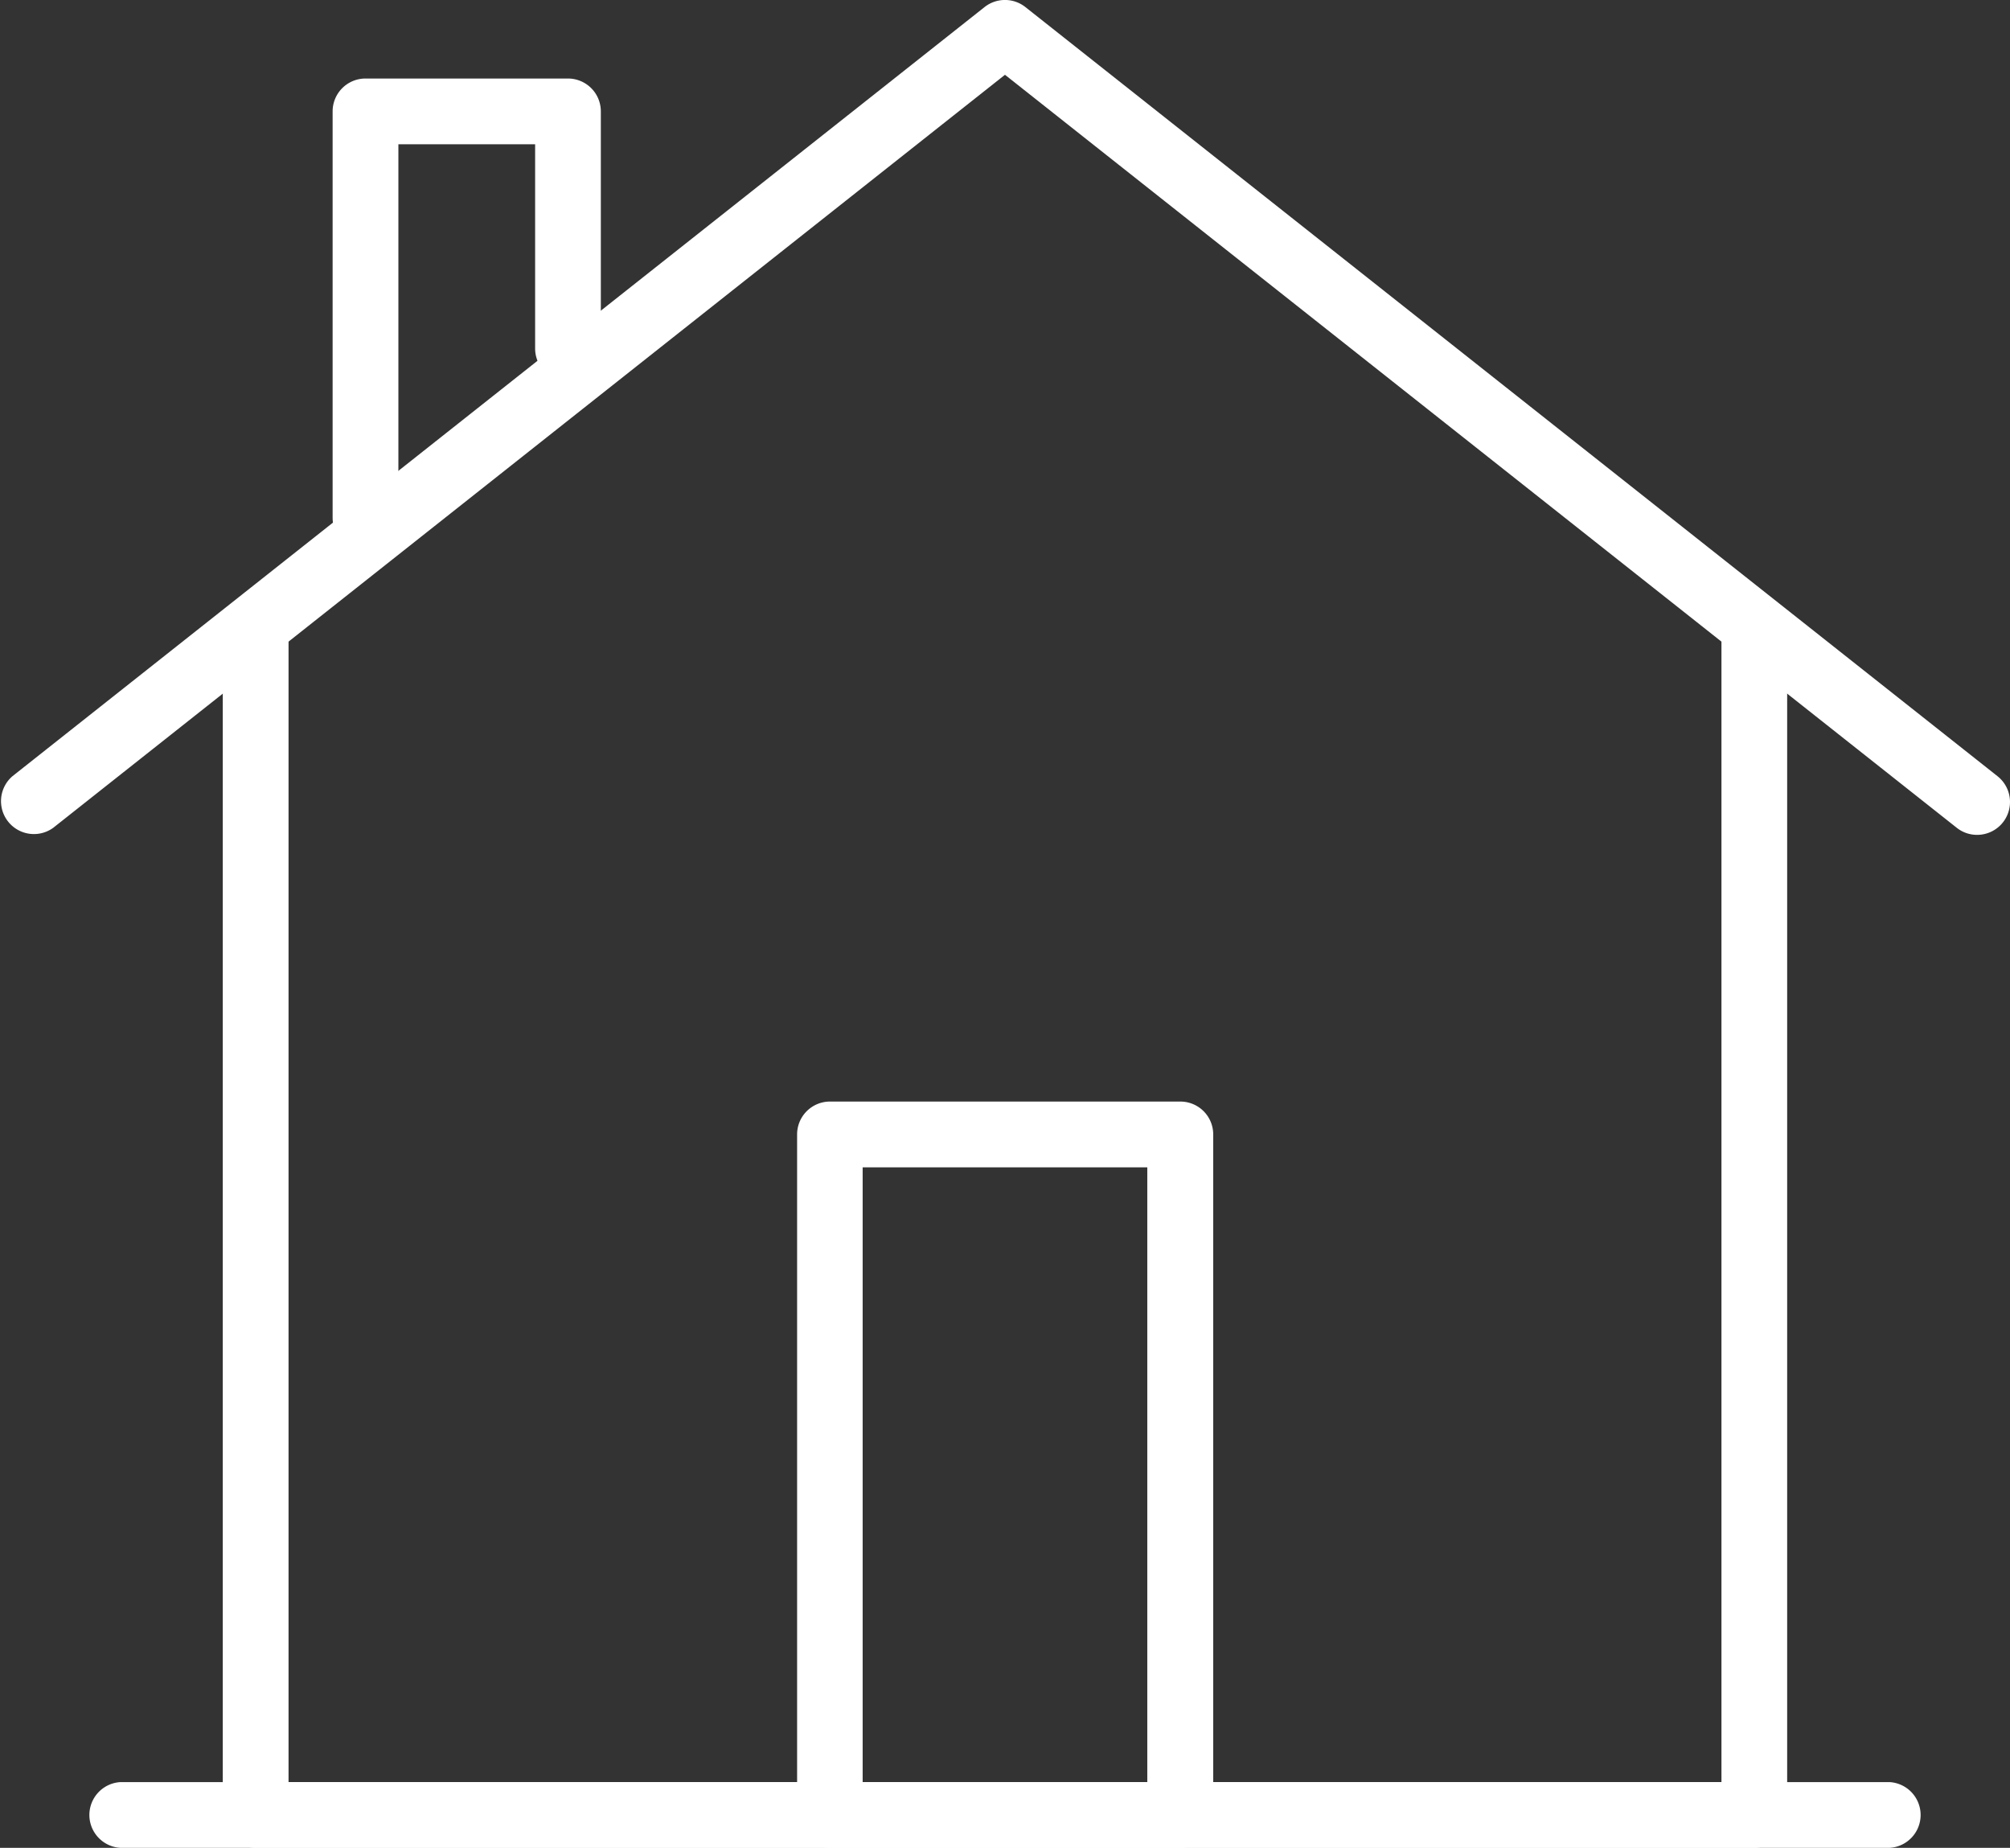
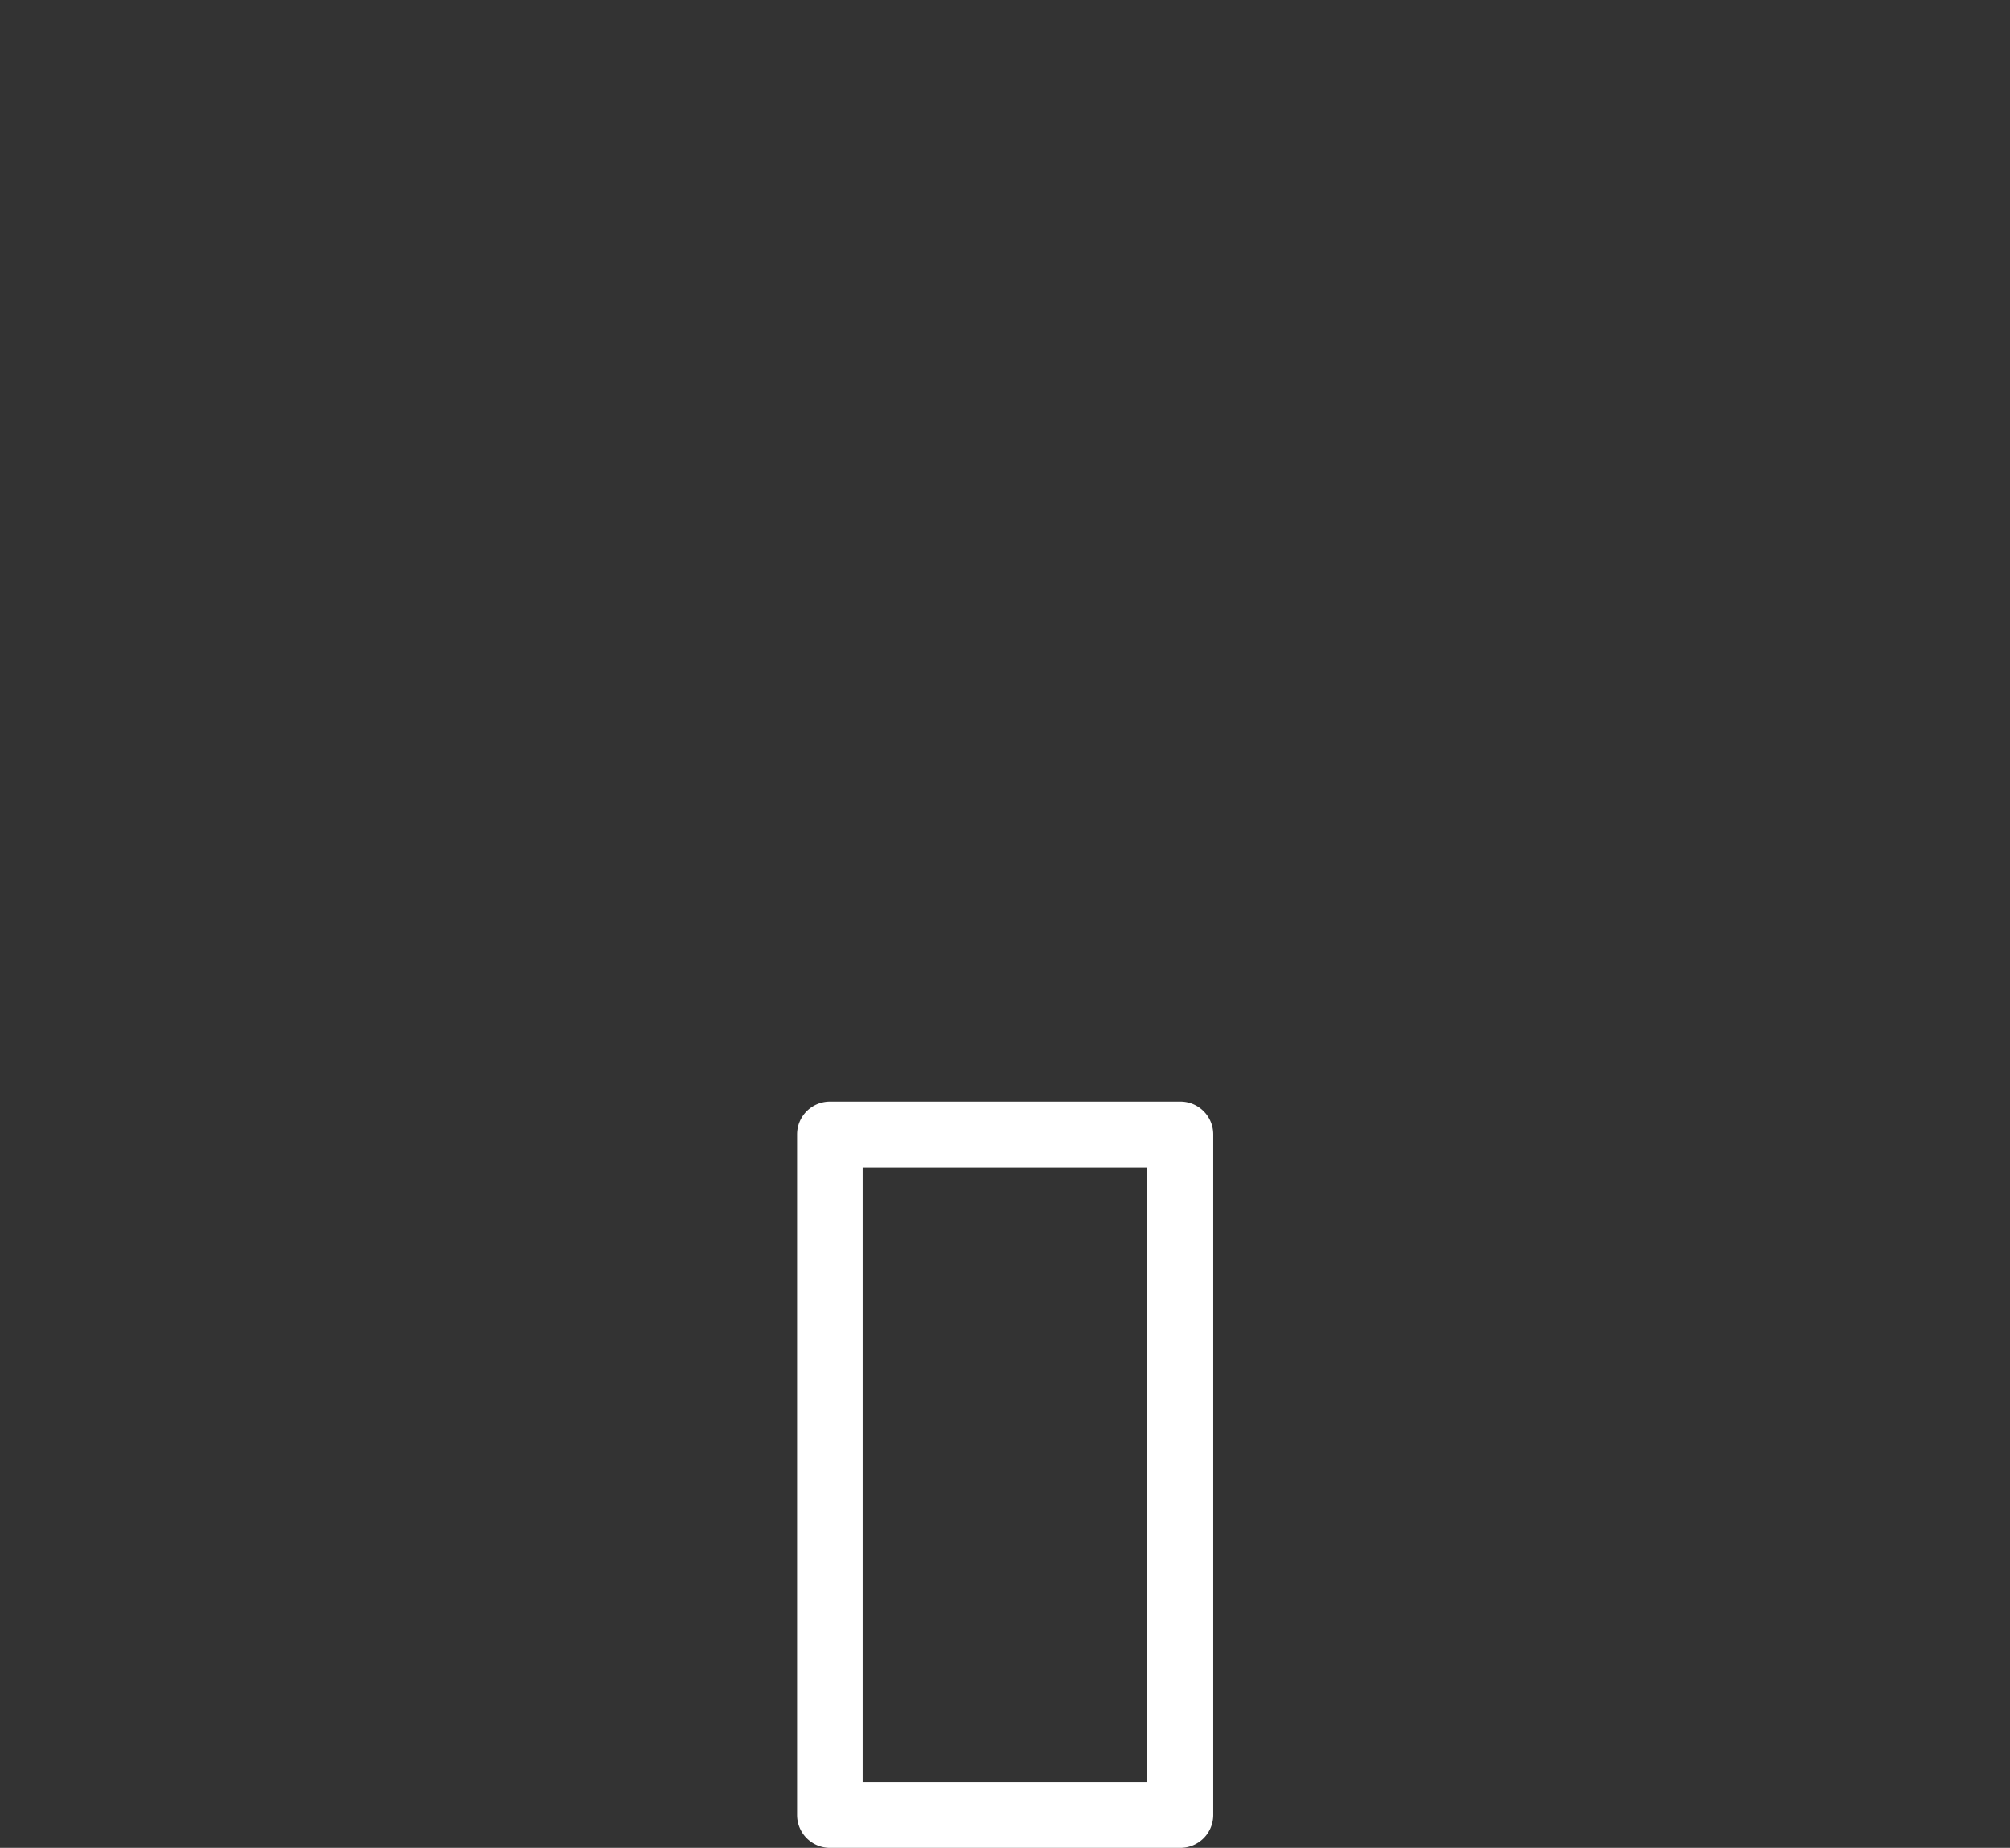
<svg xmlns="http://www.w3.org/2000/svg" width="37.073" height="34.075" viewBox="0 0 37.073 34.075">
  <rect x="0" y="0" width="37.073" height="34.075" fill="#333333" stroke="none" />
  <g id="グループ_295" data-name="グループ 295" transform="translate(-43 -10032)">
    <g id="グループ_260" data-name="グループ 260" transform="translate(-3184.692 8860.613)">
-       <path id="パス_100" data-name="パス 100" d="M3260.049,1205.462h-27.641a.607.607,0,0,1-.607-.607v-21.762a.606.606,0,0,1,1.213,0v21.156h26.429v-21.156a.606.606,0,0,1,1.212,0v21.762A.607.607,0,0,1,3260.049,1205.462Z" fill="#fff" />
-     </g>
+       </g>
    <g id="グループ_261" data-name="グループ 261" transform="translate(-3184.692 8860.613)">
-       <path id="パス_101" data-name="パス 101" d="M3264.158,1186.782a.6.6,0,0,1-.376-.131l-17.554-13.885-17.553,13.885a.607.607,0,0,1-.753-.951l17.93-14.183a.607.607,0,0,1,.752,0l17.93,14.183a.606.606,0,0,1-.376,1.082Z" fill="#fff" />
-     </g>
+       </g>
    <g id="グループ_262" data-name="グループ 262" transform="translate(-3184.692 8860.613)">
-       <path id="パス_102" data-name="パス 102" d="M3262.534,1205.462h-32.611a.607.607,0,0,1,0-1.213h32.611a.607.607,0,0,1,0,1.213Z" fill="#fff" />
-     </g>
+       </g>
    <g id="グループ_263" data-name="グループ 263" transform="translate(-3184.692 8860.613)">
      <path id="パス_103" data-name="パス 103" d="M3249.46,1205.462H3243a.607.607,0,0,1-.606-.607v-12.549a.606.606,0,0,1,.606-.606h6.463a.606.606,0,0,1,.606.606v12.549A.607.607,0,0,1,3249.46,1205.462Zm-5.857-1.213h5.25v-11.336h-5.25Z" fill="#fff" />
    </g>
    <g id="グループ_264" data-name="グループ 264" transform="translate(-3184.692 8860.613)">
-       <path id="パス_104" data-name="パス 104" d="M3234.433,1181.543a.607.607,0,0,1-.606-.607v-7.495a.606.606,0,0,1,.606-.606h3.735a.606.606,0,0,1,.606.606v4.372a.606.606,0,1,1-1.212,0v-3.766h-2.522v6.889A.607.607,0,0,1,3234.433,1181.543Z" fill="#fff" />
-     </g>
+       </g>
  </g>
</svg>